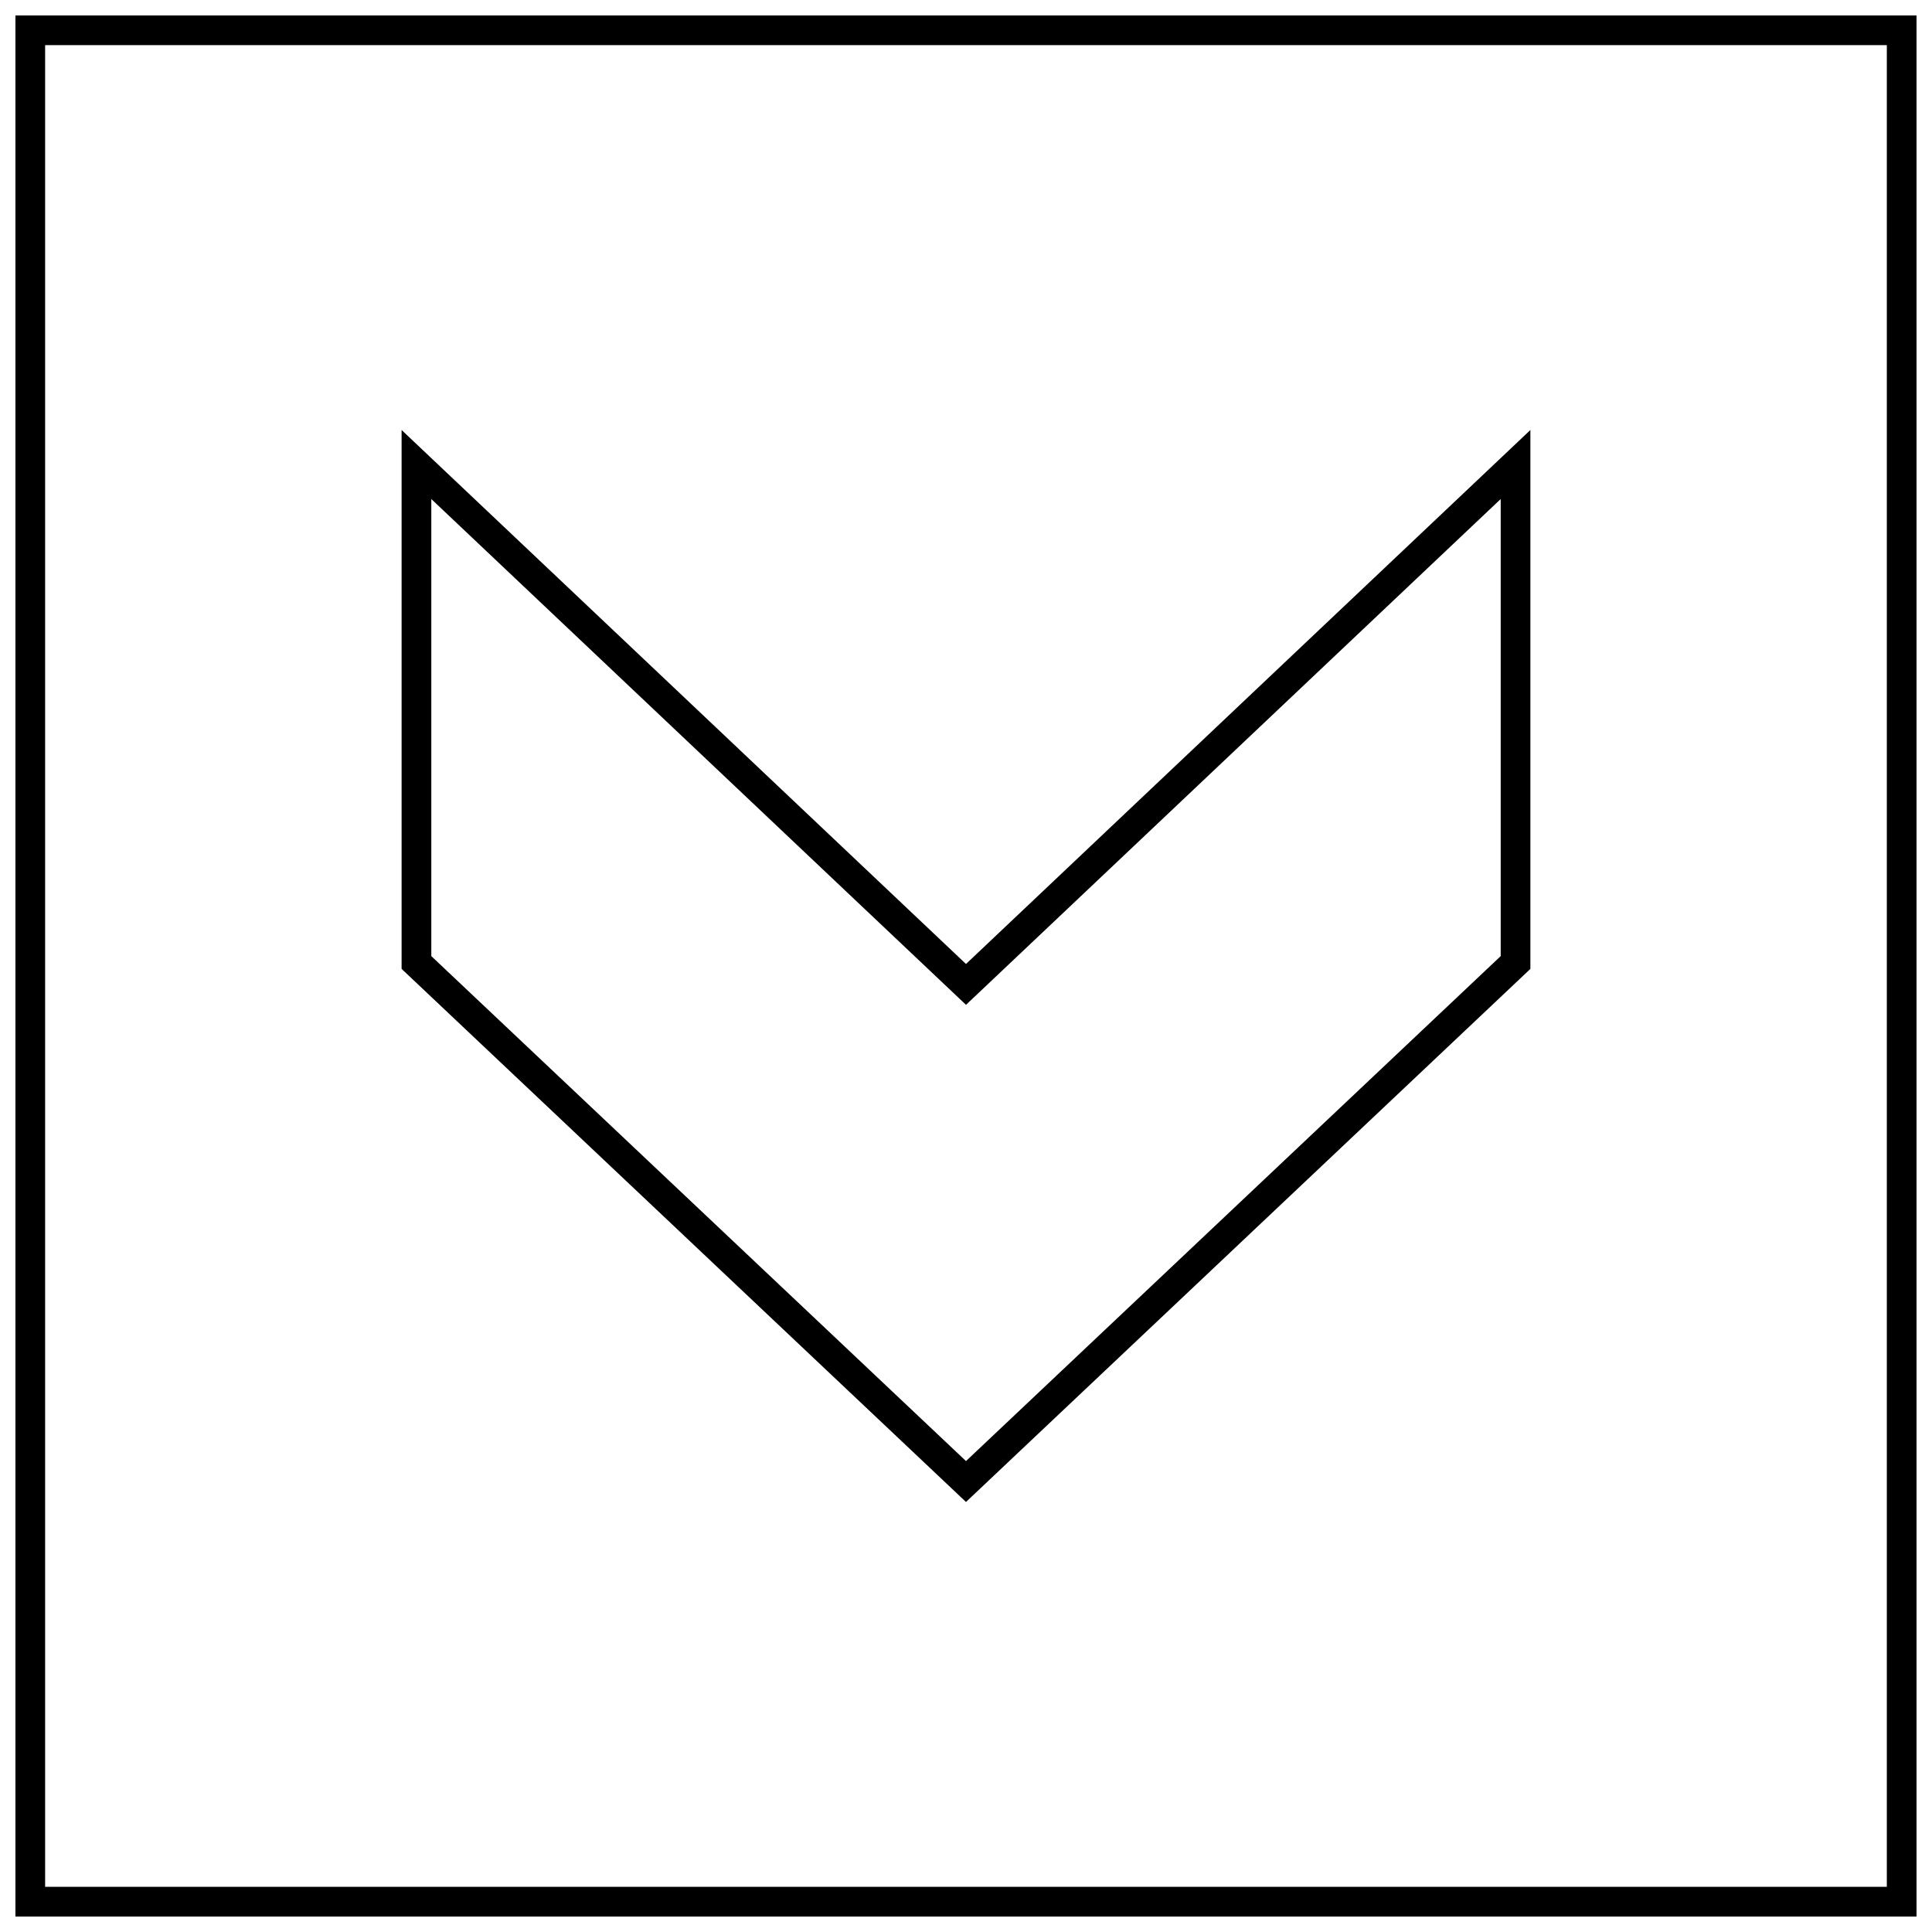
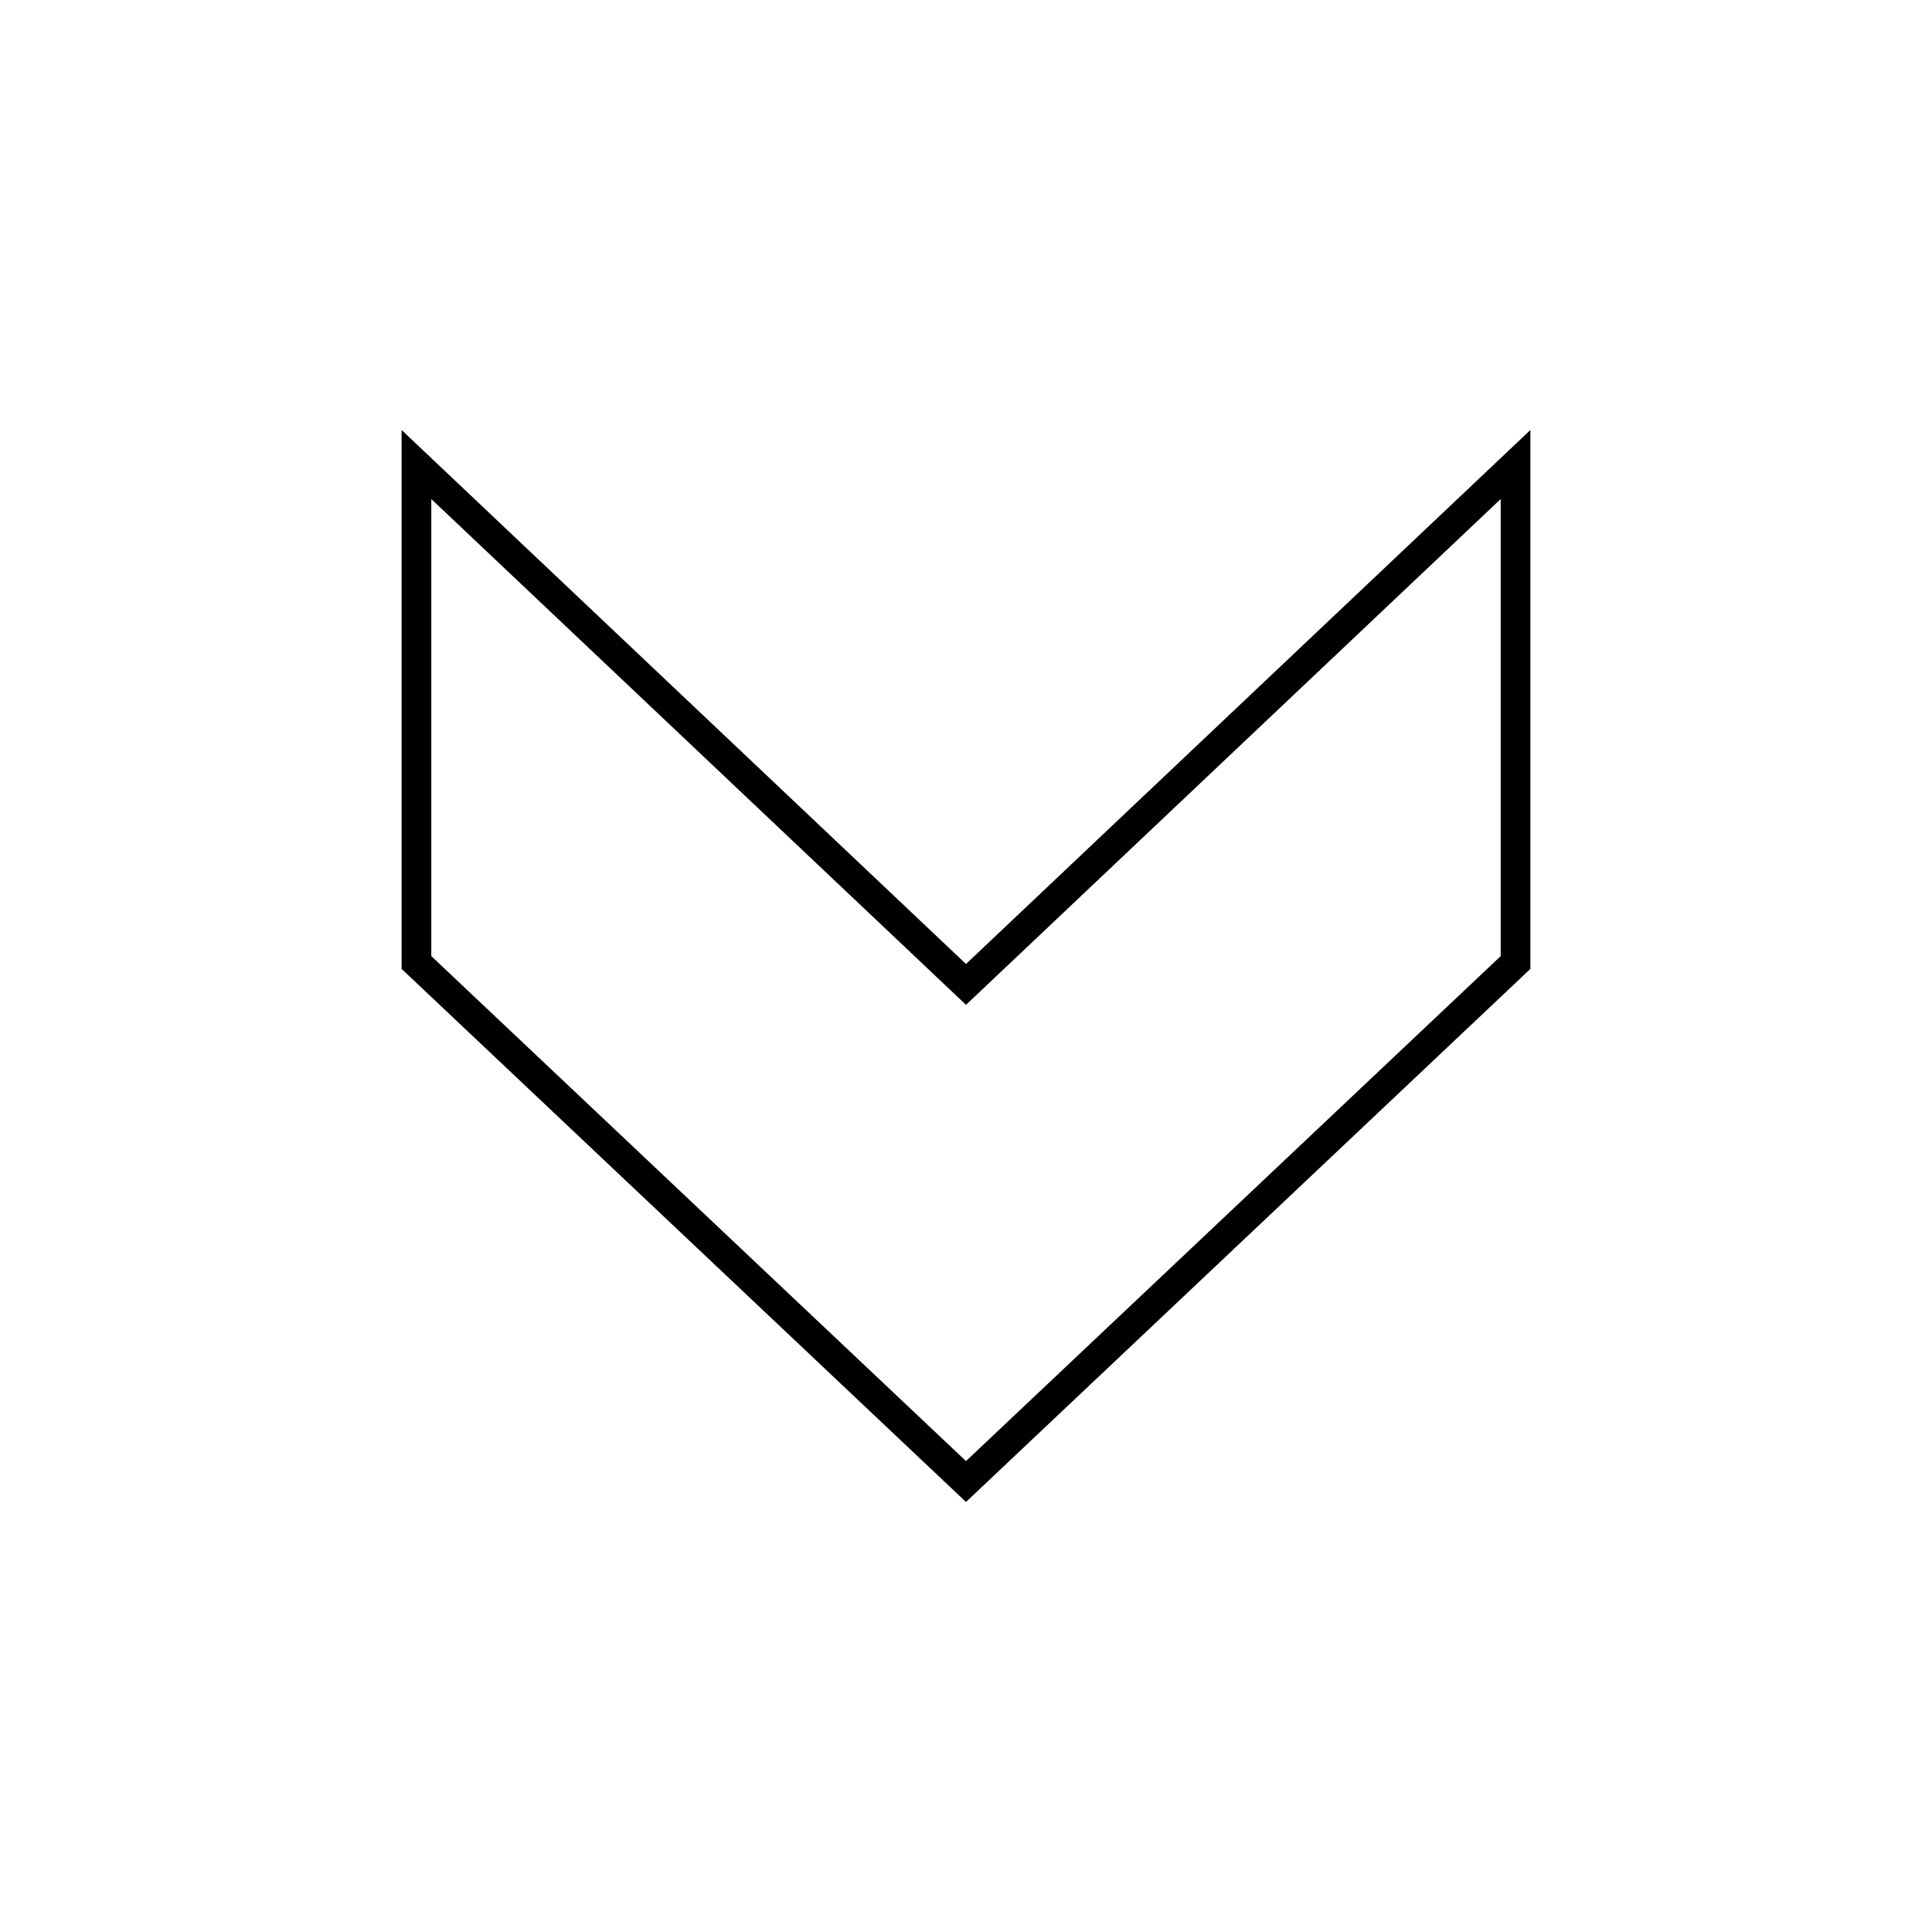
<svg xmlns="http://www.w3.org/2000/svg" width="800px" height="800px" version="1.1" viewBox="144 144 512 512">
  <defs>
    <clipPath id="a">
      <path d="m148.09 148.09h503.81v503.81h-503.81z" />
    </clipPath>
  </defs>
  <path d="m548.34 401.93 1.227-1.164v-142.81l-149.57 141.51-149.57-141.51v142.81l149.57 141.27zm-290.04-125.68 141.7 134.04 141.7-134.04v121.13l-141.7 133.82-141.7-133.82z" />
  <g clip-path="url(#a)">
-     <path d="m651.9 148.09h-503.81v503.81h503.81zm-7.871 495.94h-488.07v-488.07h488.07z" />
-   </g>
+     </g>
</svg>